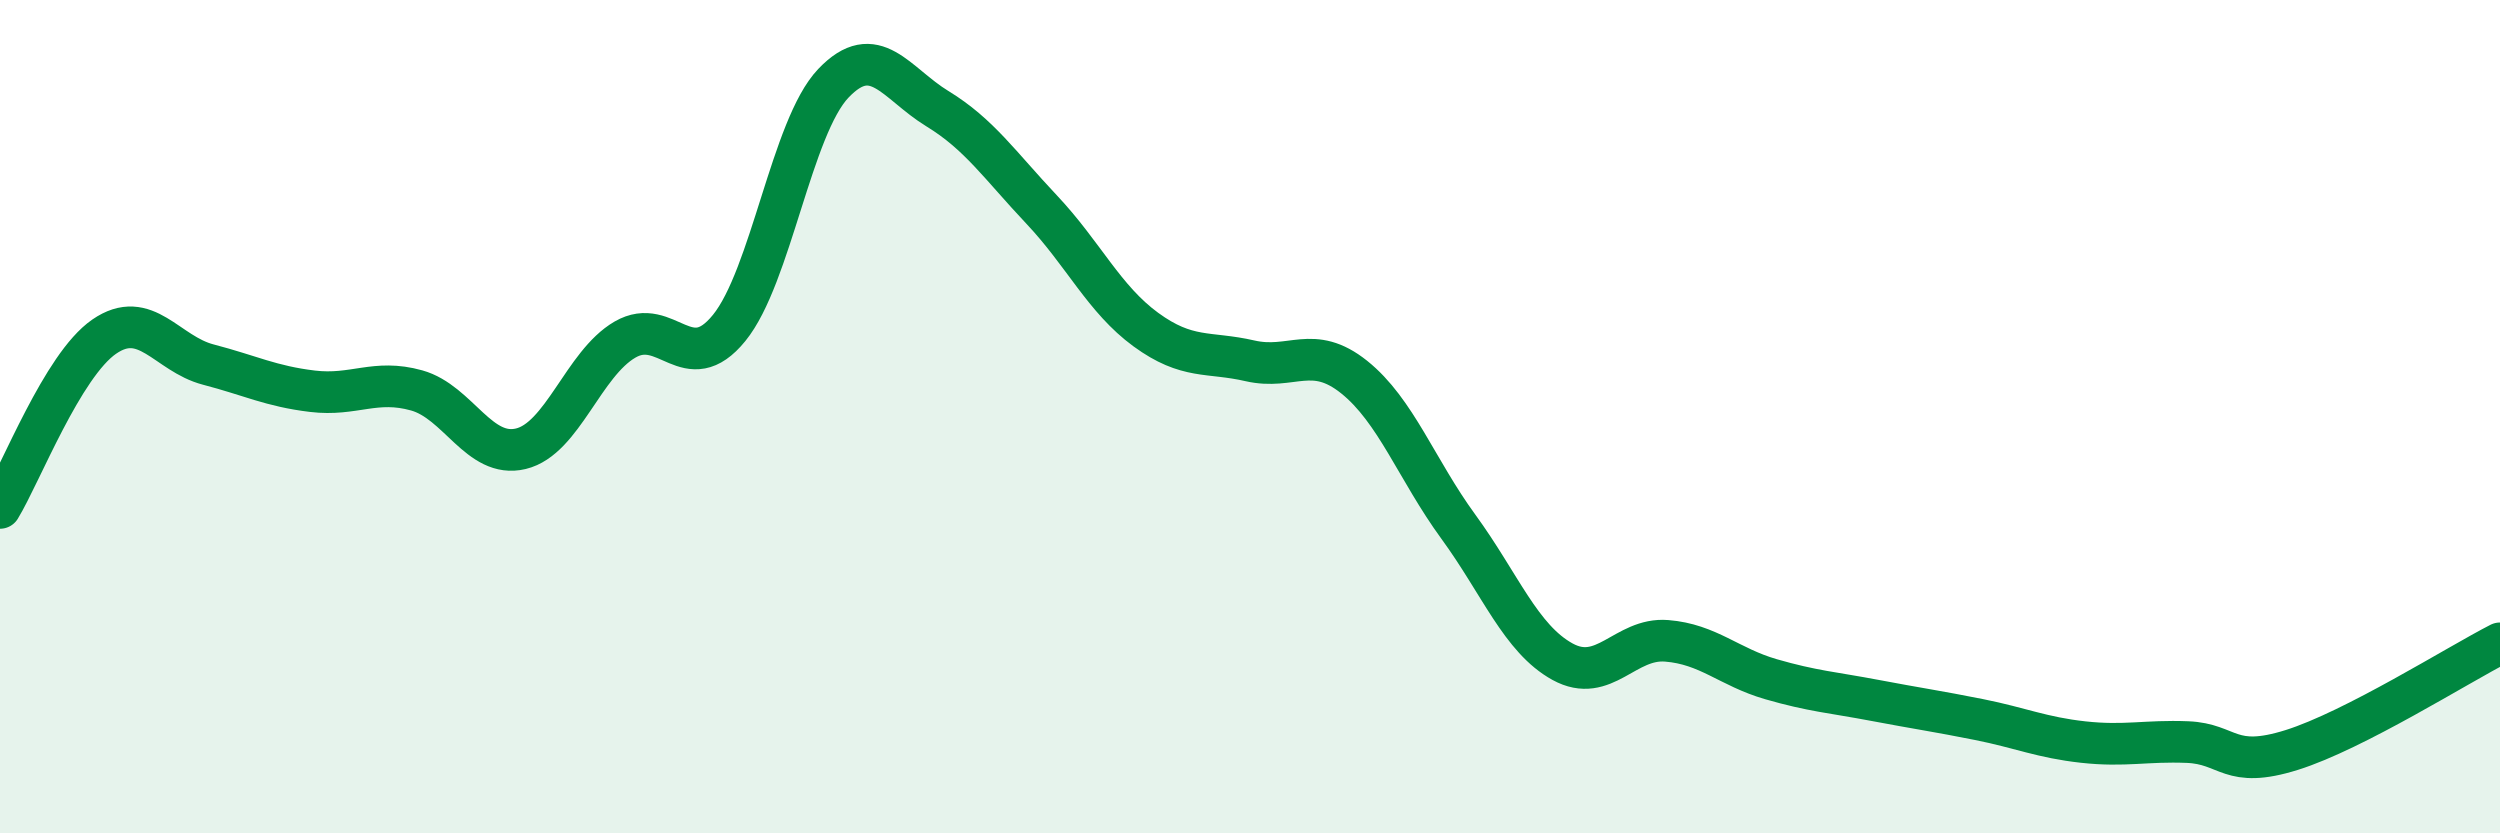
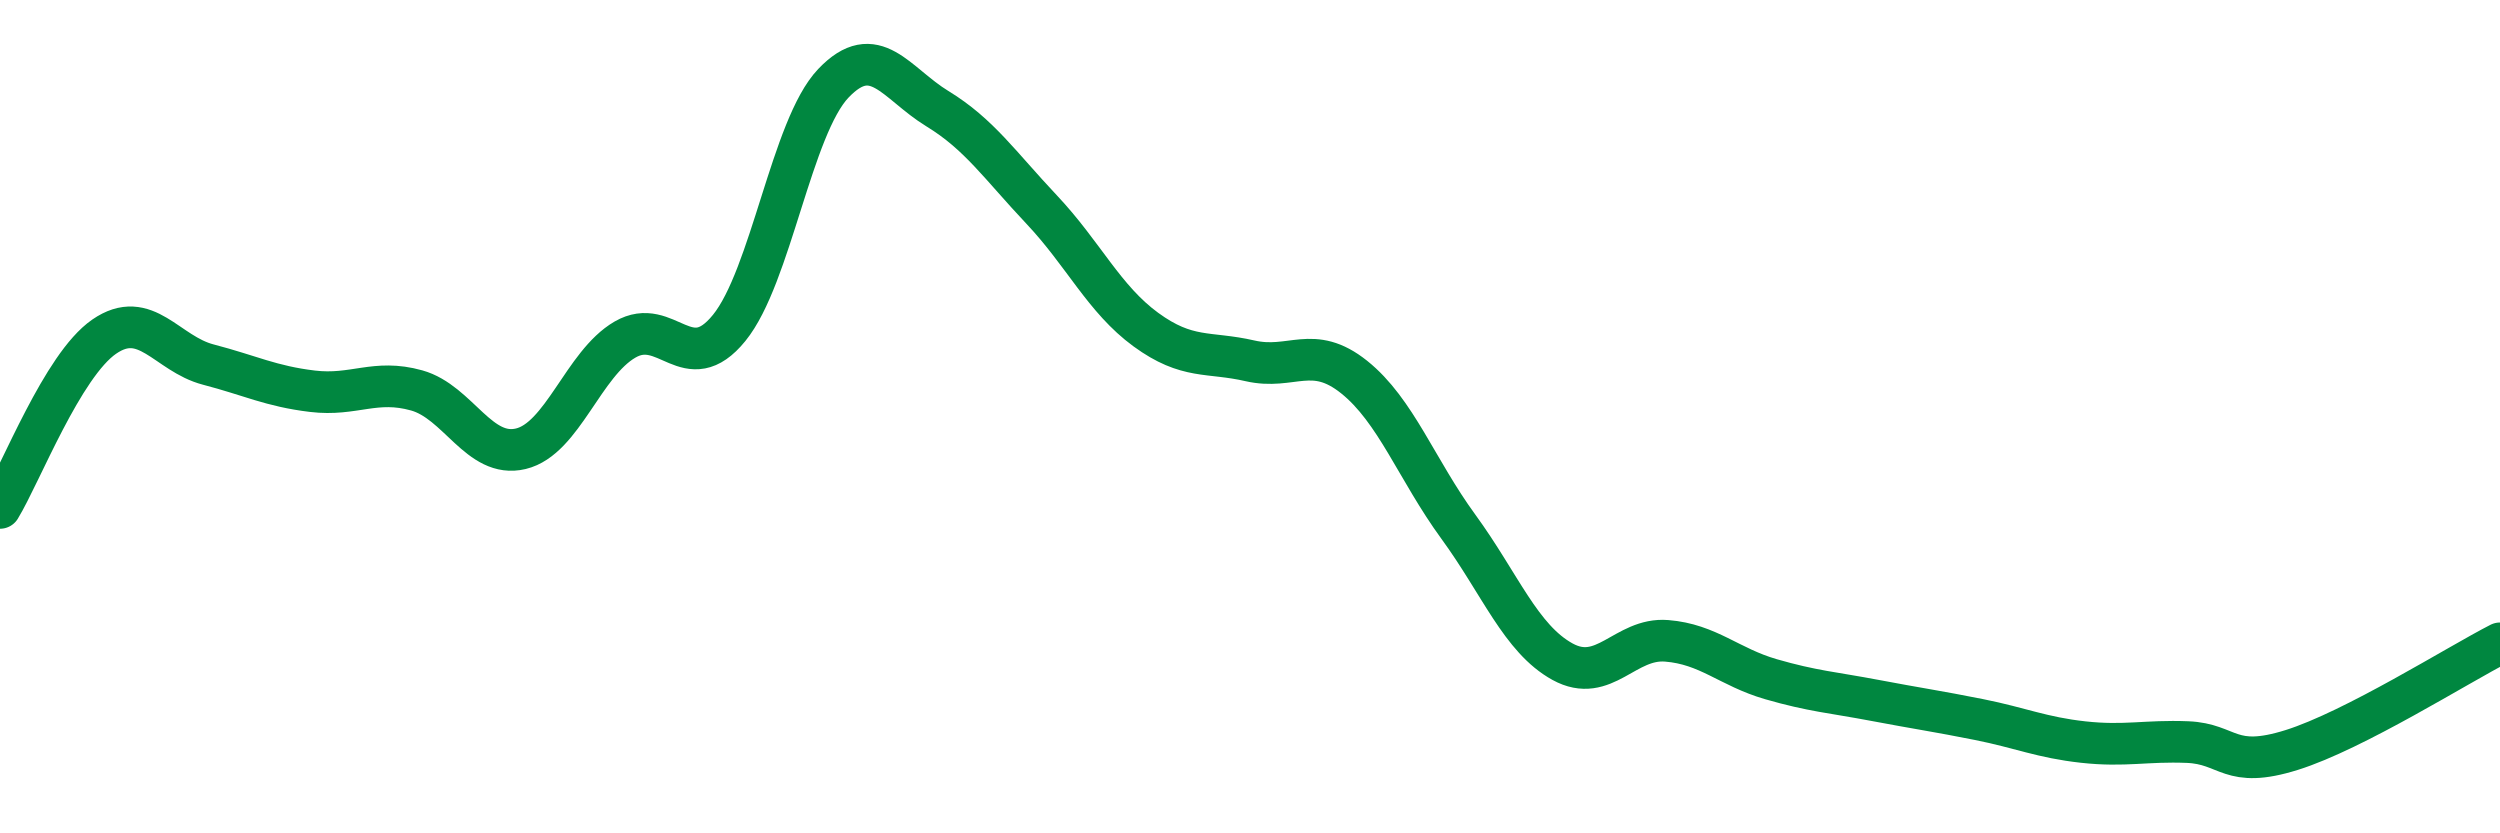
<svg xmlns="http://www.w3.org/2000/svg" width="60" height="20" viewBox="0 0 60 20">
-   <path d="M 0,12.19 C 0.5,11.37 1.5,8.77 2.5,8.08 C 3.5,7.39 4,8.49 5,8.75 C 6,9.01 6.5,9.27 7.5,9.39 C 8.5,9.51 9,9.09 10,9.37 C 11,9.65 11.5,11.01 12.5,10.77 C 13.5,10.53 14,8.73 15,8.15 C 16,7.57 16.5,9.1 17.5,7.87 C 18.5,6.64 19,3.05 20,2 C 21,0.95 21.5,2 22.5,2.61 C 23.5,3.22 24,3.97 25,5.03 C 26,6.09 26.5,7.18 27.5,7.91 C 28.5,8.64 29,8.43 30,8.66 C 31,8.89 31.5,8.25 32.5,9.05 C 33.5,9.85 34,11.27 35,12.64 C 36,14.01 36.5,15.33 37.5,15.88 C 38.5,16.43 39,15.3 40,15.38 C 41,15.46 41.5,16.01 42.5,16.3 C 43.5,16.59 44,16.62 45,16.81 C 46,17 46.5,17.07 47.5,17.27 C 48.5,17.47 49,17.7 50,17.81 C 51,17.92 51.5,17.77 52.5,17.81 C 53.5,17.85 53.5,18.47 55,18 C 56.5,17.53 59,15.95 60,15.44L60 20L0 20Z" fill="#008740" opacity="0.1" stroke-linecap="round" stroke-linejoin="round" />
  <path d="M 0,12.19 C 0.5,11.37 1.5,8.77 2.5,8.08 C 3.5,7.39 4,8.49 5,8.75 C 6,9.01 6.5,9.27 7.5,9.39 C 8.5,9.51 9,9.09 10,9.37 C 11,9.65 11.5,11.01 12.5,10.77 C 13.5,10.53 14,8.73 15,8.15 C 16,7.57 16.5,9.1 17.5,7.87 C 18.5,6.64 19,3.05 20,2 C 21,0.95 21.5,2 22.5,2.61 C 23.5,3.22 24,3.97 25,5.03 C 26,6.09 26.5,7.18 27.5,7.91 C 28.5,8.64 29,8.43 30,8.66 C 31,8.89 31.5,8.25 32.5,9.05 C 33.5,9.85 34,11.27 35,12.64 C 36,14.01 36.5,15.33 37.5,15.88 C 38.5,16.43 39,15.3 40,15.38 C 41,15.46 41.5,16.01 42.5,16.3 C 43.5,16.59 44,16.62 45,16.81 C 46,17 46.5,17.07 47.5,17.27 C 48.5,17.47 49,17.7 50,17.81 C 51,17.92 51.5,17.77 52.5,17.81 C 53.5,17.85 53.5,18.47 55,18 C 56.5,17.53 59,15.95 60,15.44" stroke="#008740" stroke-width="1" fill="none" stroke-linecap="round" stroke-linejoin="round" />
</svg>